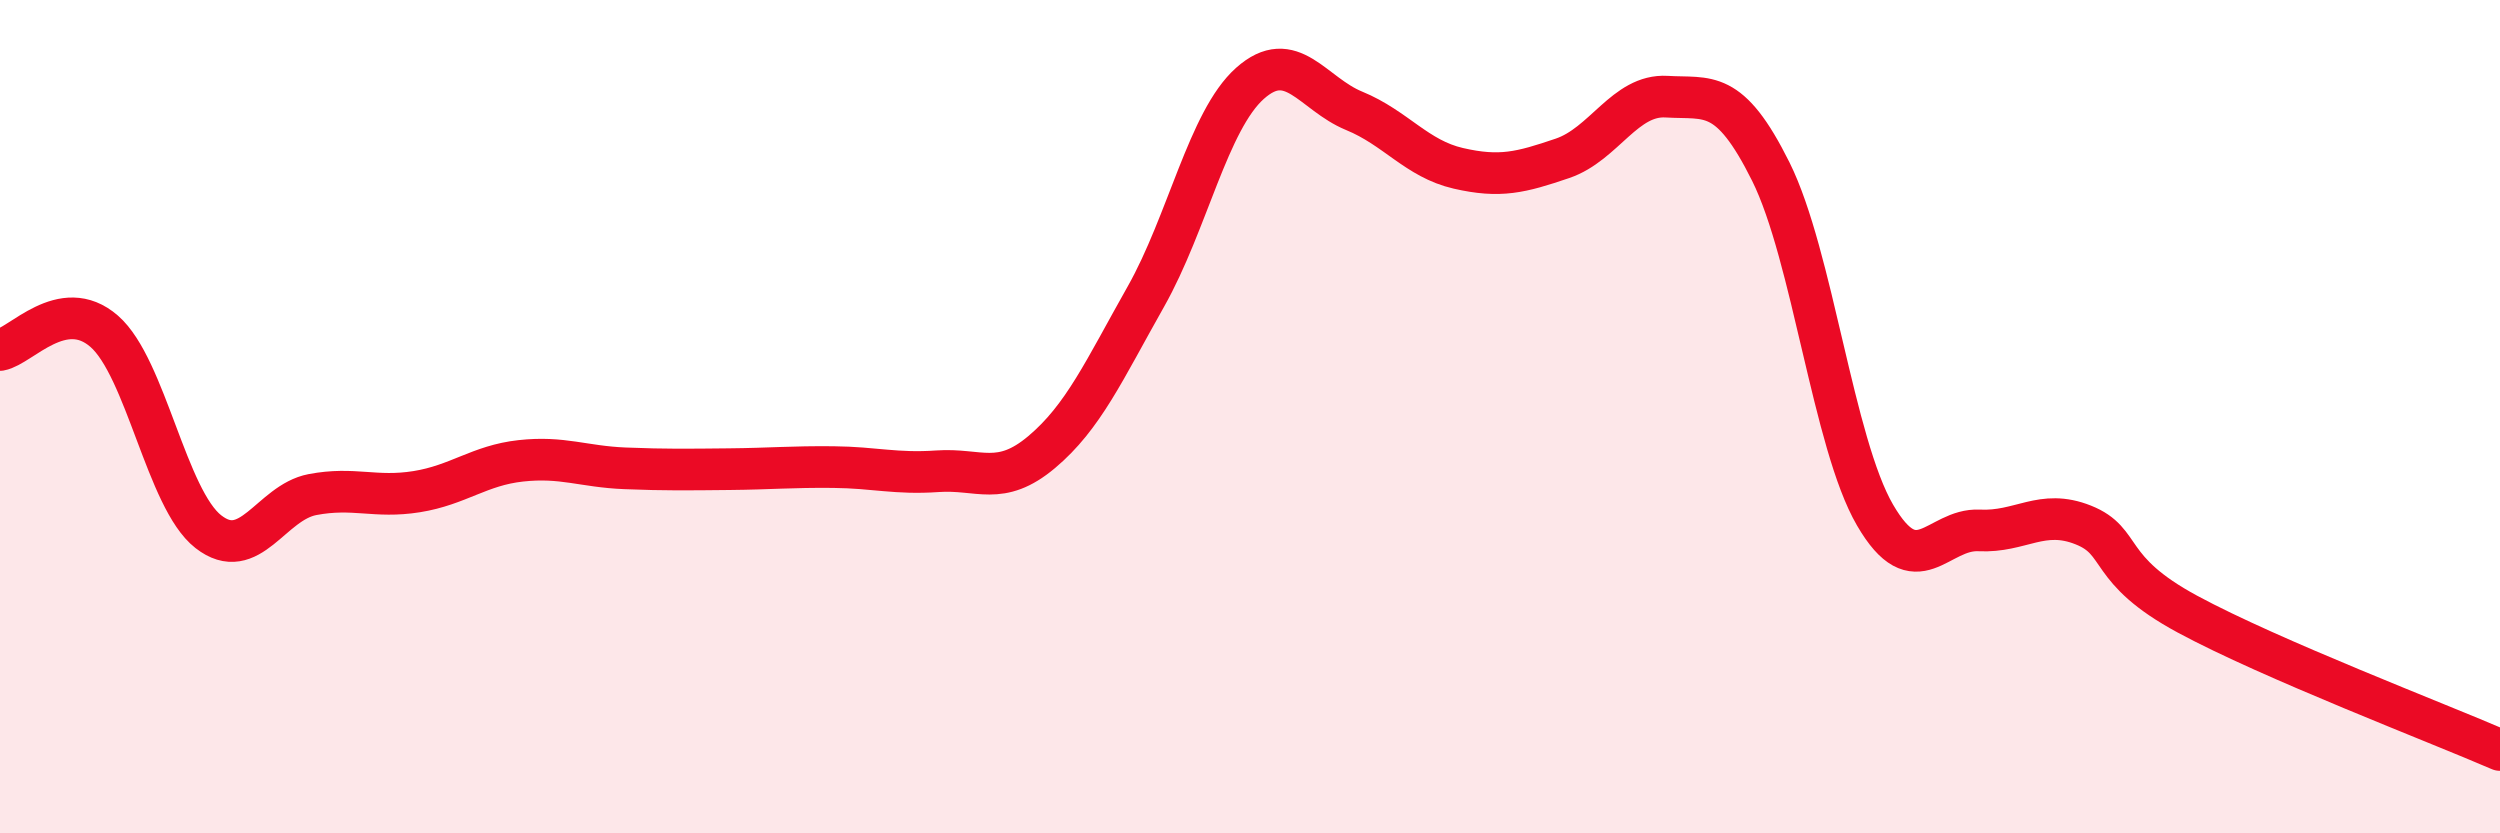
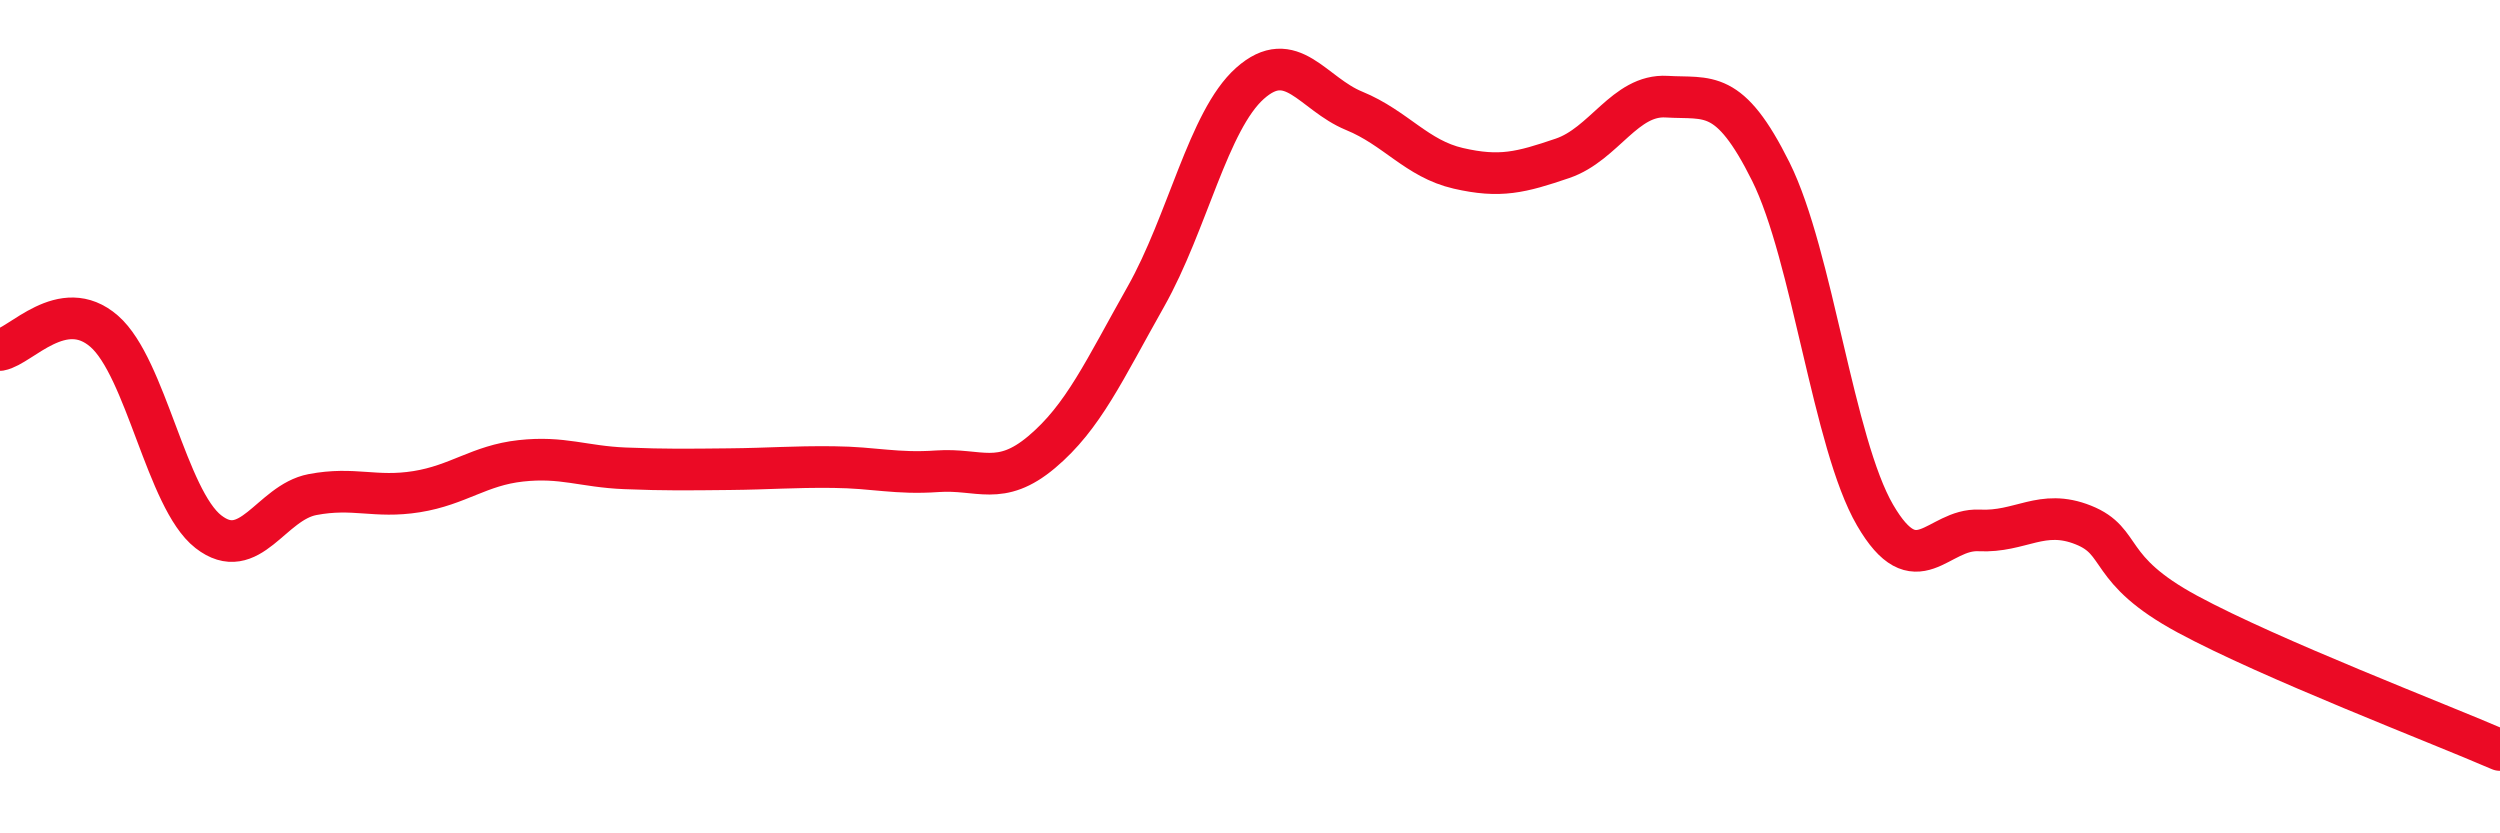
<svg xmlns="http://www.w3.org/2000/svg" width="60" height="20" viewBox="0 0 60 20">
-   <path d="M 0,8.4 C 0.5,8.31 1.5,7.08 2.5,7.95 C 3.5,8.82 4,11.98 5,12.76 C 6,13.54 6.5,12.06 7.5,11.87 C 8.5,11.68 9,11.96 10,11.8 C 11,11.64 11.5,11.17 12.5,11.06 C 13.5,10.95 14,11.2 15,11.24 C 16,11.28 16.5,11.27 17.5,11.26 C 18.5,11.25 19,11.2 20,11.21 C 21,11.22 21.5,11.38 22.5,11.31 C 23.5,11.24 24,11.69 25,10.85 C 26,10.01 26.5,8.89 27.5,7.12 C 28.5,5.35 29,2.89 30,2 C 31,1.11 31.5,2.25 32.5,2.66 C 33.5,3.07 34,3.81 35,4.04 C 36,4.27 36.5,4.14 37.5,3.8 C 38.5,3.46 39,2.26 40,2.32 C 41,2.38 41.5,2.11 42.5,4.12 C 43.5,6.13 44,10.64 45,12.36 C 46,14.08 46.5,12.68 47.5,12.73 C 48.5,12.78 49,12.2 50,12.6 C 51,13 50.5,13.66 52.5,14.74 C 54.5,15.82 58.5,17.35 60,18L60 20L0 20Z" fill="#EB0A25" opacity="0.1" stroke-linecap="round" stroke-linejoin="round" />
  <path d="M 0,8.4 C 0.5,8.31 1.5,7.08 2.5,7.95 C 3.5,8.82 4,11.98 5,12.76 C 6,13.54 6.5,12.06 7.5,11.87 C 8.5,11.68 9,11.96 10,11.8 C 11,11.64 11.5,11.17 12.5,11.06 C 13.5,10.95 14,11.2 15,11.24 C 16,11.28 16.5,11.27 17.5,11.26 C 18.5,11.25 19,11.2 20,11.21 C 21,11.22 21.5,11.38 22.5,11.31 C 23.5,11.24 24,11.69 25,10.85 C 26,10.01 26.5,8.89 27.5,7.12 C 28.5,5.35 29,2.89 30,2 C 31,1.11 31.5,2.25 32.5,2.66 C 33.5,3.07 34,3.81 35,4.04 C 36,4.27 36.5,4.14 37.5,3.8 C 38.5,3.46 39,2.26 40,2.32 C 41,2.38 41.5,2.11 42.5,4.12 C 43.5,6.13 44,10.64 45,12.36 C 46,14.08 46.5,12.68 47.5,12.73 C 48.5,12.78 49,12.2 50,12.6 C 51,13 50.5,13.66 52.5,14.74 C 54.5,15.82 58.5,17.35 60,18" stroke="#EB0A25" stroke-width="1" fill="none" stroke-linecap="round" stroke-linejoin="round" />
</svg>